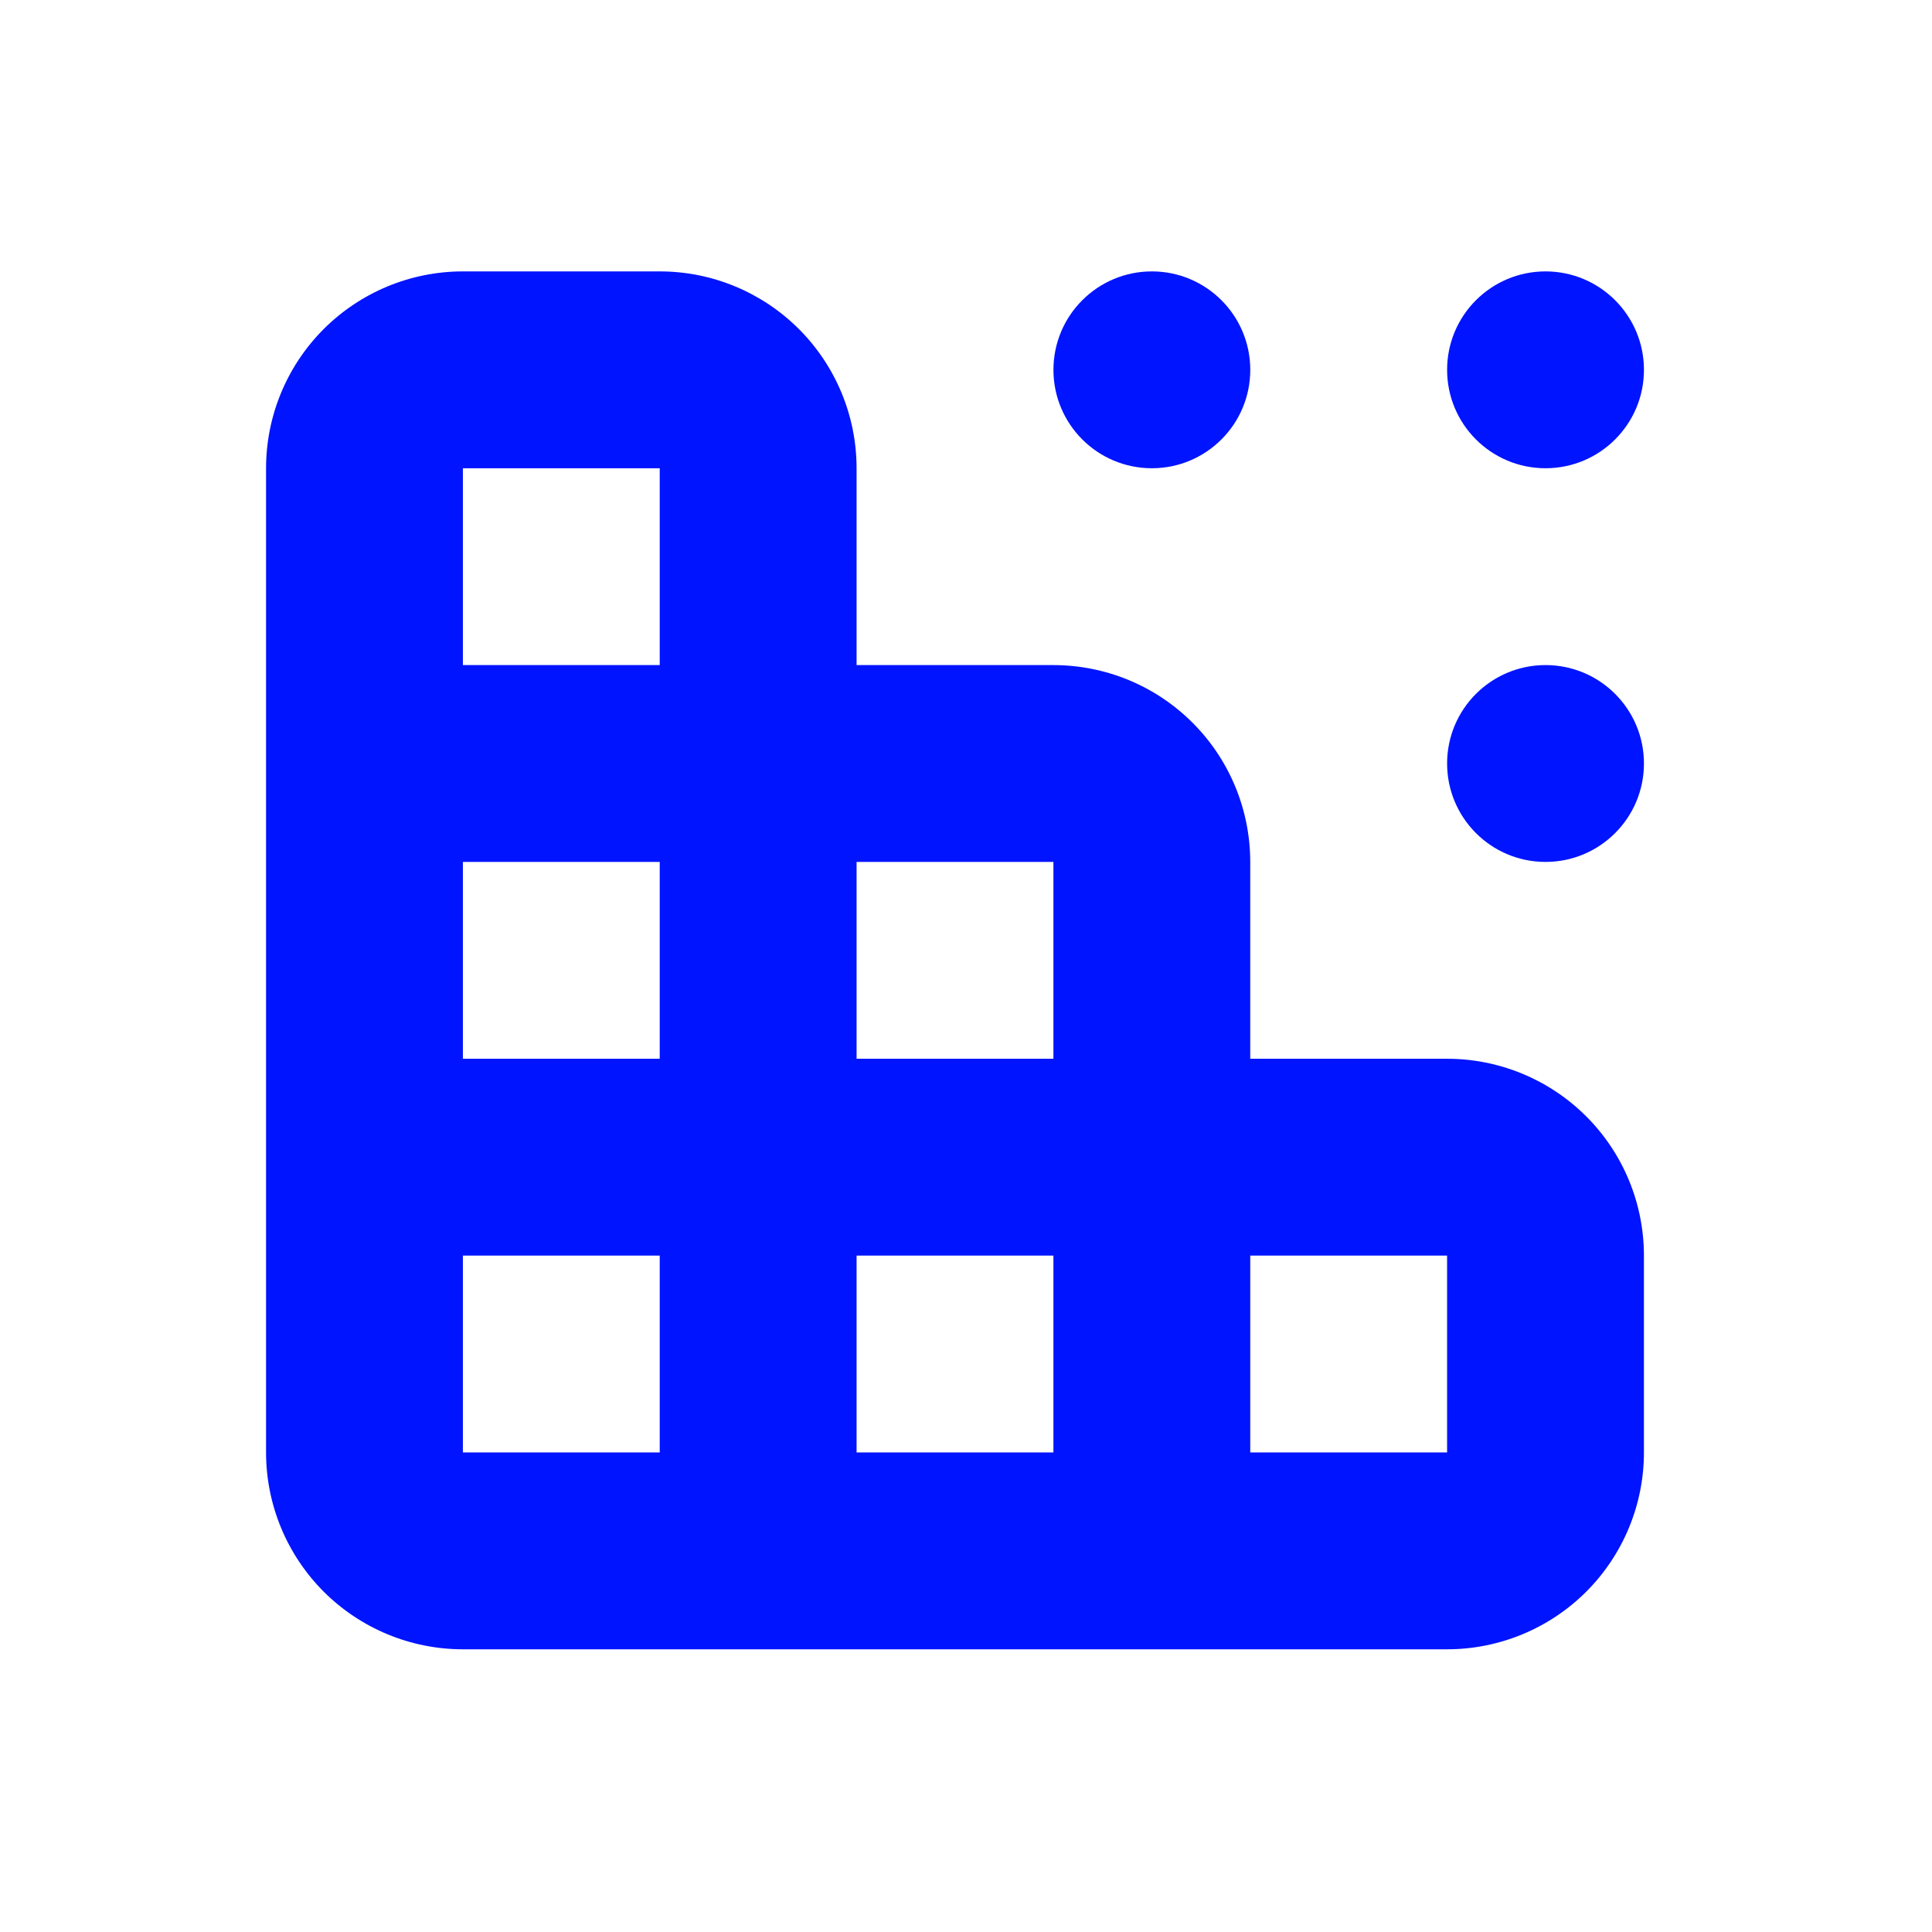
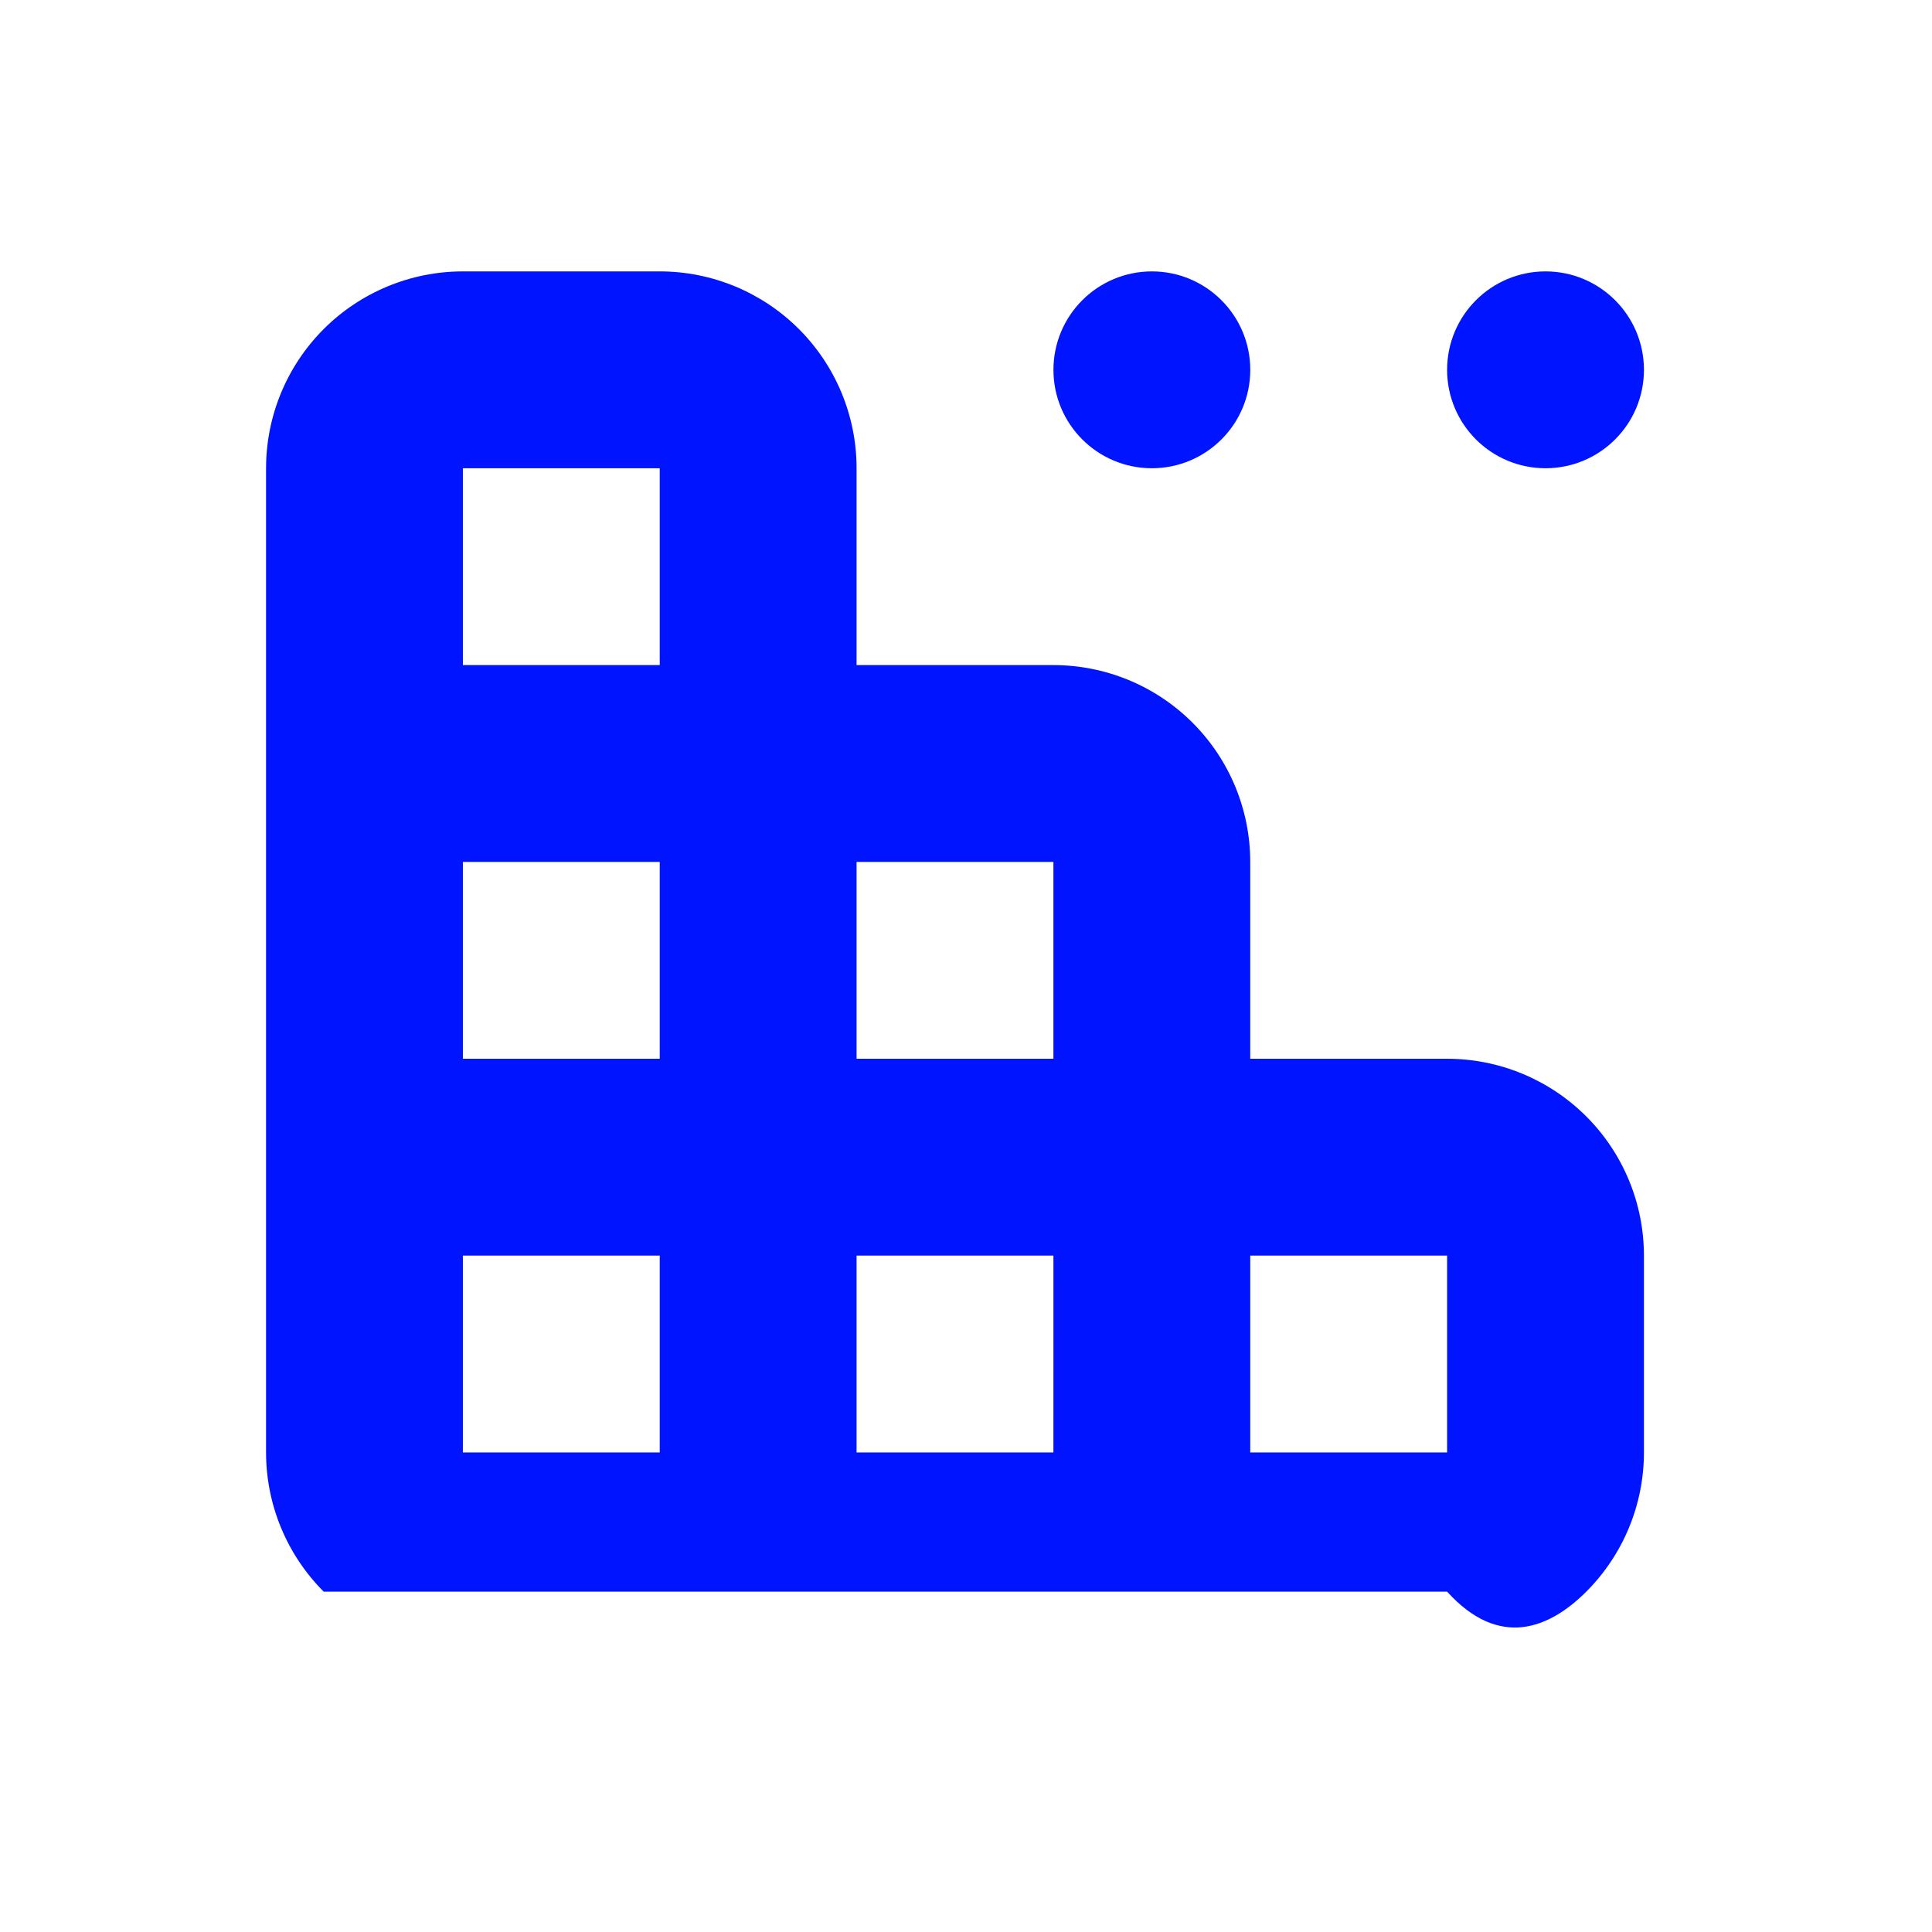
<svg xmlns="http://www.w3.org/2000/svg" width="107" height="107" viewBox="0 0 107 107" fill="none">
-   <path d="M91.047 42.284C91.047 45.295 88.606 47.736 85.596 47.736C82.585 47.736 80.145 45.295 80.145 42.284C80.145 39.274 82.585 36.834 85.596 36.834C88.606 36.834 91.047 39.274 91.047 42.284Z" fill="#0014FF" />
  <path d="M91.047 20.483C91.047 23.493 88.606 25.933 85.596 25.933C82.585 25.933 80.145 23.493 80.145 20.483C80.145 17.472 82.585 15.031 85.596 15.031C88.606 15.031 91.047 17.472 91.047 20.483Z" fill="#0014FF" />
  <path d="M69.244 20.483C69.244 23.493 66.804 25.933 63.794 25.933C60.784 25.933 58.343 23.493 58.343 20.483C58.343 17.472 60.784 15.031 63.794 15.031C66.804 15.031 69.244 17.472 69.244 20.483Z" fill="#0014FF" />
-   <path d="M36.538 15.031H25.636C22.745 15.031 19.972 16.181 17.927 18.224C15.884 20.269 14.735 23.042 14.735 25.933V80.441C14.735 83.332 15.884 86.105 17.927 88.15C19.972 90.193 22.745 91.343 25.636 91.343H80.144C83.035 91.343 85.808 90.193 87.853 88.15C89.897 86.105 91.046 83.332 91.046 80.441V69.539C91.046 66.647 89.897 63.875 87.853 61.831C85.808 59.786 83.035 58.637 80.144 58.637H69.242V47.736C69.242 44.845 68.094 42.072 66.049 40.028C64.005 37.983 61.232 36.835 58.34 36.835H47.44V25.933C47.44 23.041 46.29 20.269 44.246 18.224C42.202 16.18 39.429 15.031 36.538 15.031L36.538 15.031ZM36.538 80.441H25.636V69.539H36.538V80.441ZM36.538 58.637H25.636V47.736H36.538V58.637ZM36.538 36.834L25.636 36.834V25.933H36.538V36.834ZM69.243 69.538H80.144V80.44H69.243V69.538ZM58.341 80.44H47.44V69.538H58.342L58.341 80.44ZM58.341 47.735V58.637L47.44 58.636V47.735L58.341 47.735Z" fill="#0014FF" />
+   <path d="M36.538 15.031H25.636C22.745 15.031 19.972 16.181 17.927 18.224C15.884 20.269 14.735 23.042 14.735 25.933V80.441C14.735 83.332 15.884 86.105 17.927 88.15H80.144C83.035 91.343 85.808 90.193 87.853 88.15C89.897 86.105 91.046 83.332 91.046 80.441V69.539C91.046 66.647 89.897 63.875 87.853 61.831C85.808 59.786 83.035 58.637 80.144 58.637H69.242V47.736C69.242 44.845 68.094 42.072 66.049 40.028C64.005 37.983 61.232 36.835 58.34 36.835H47.44V25.933C47.44 23.041 46.29 20.269 44.246 18.224C42.202 16.18 39.429 15.031 36.538 15.031L36.538 15.031ZM36.538 80.441H25.636V69.539H36.538V80.441ZM36.538 58.637H25.636V47.736H36.538V58.637ZM36.538 36.834L25.636 36.834V25.933H36.538V36.834ZM69.243 69.538H80.144V80.44H69.243V69.538ZM58.341 80.44H47.44V69.538H58.342L58.341 80.44ZM58.341 47.735V58.637L47.44 58.636V47.735L58.341 47.735Z" fill="#0014FF" />
</svg>